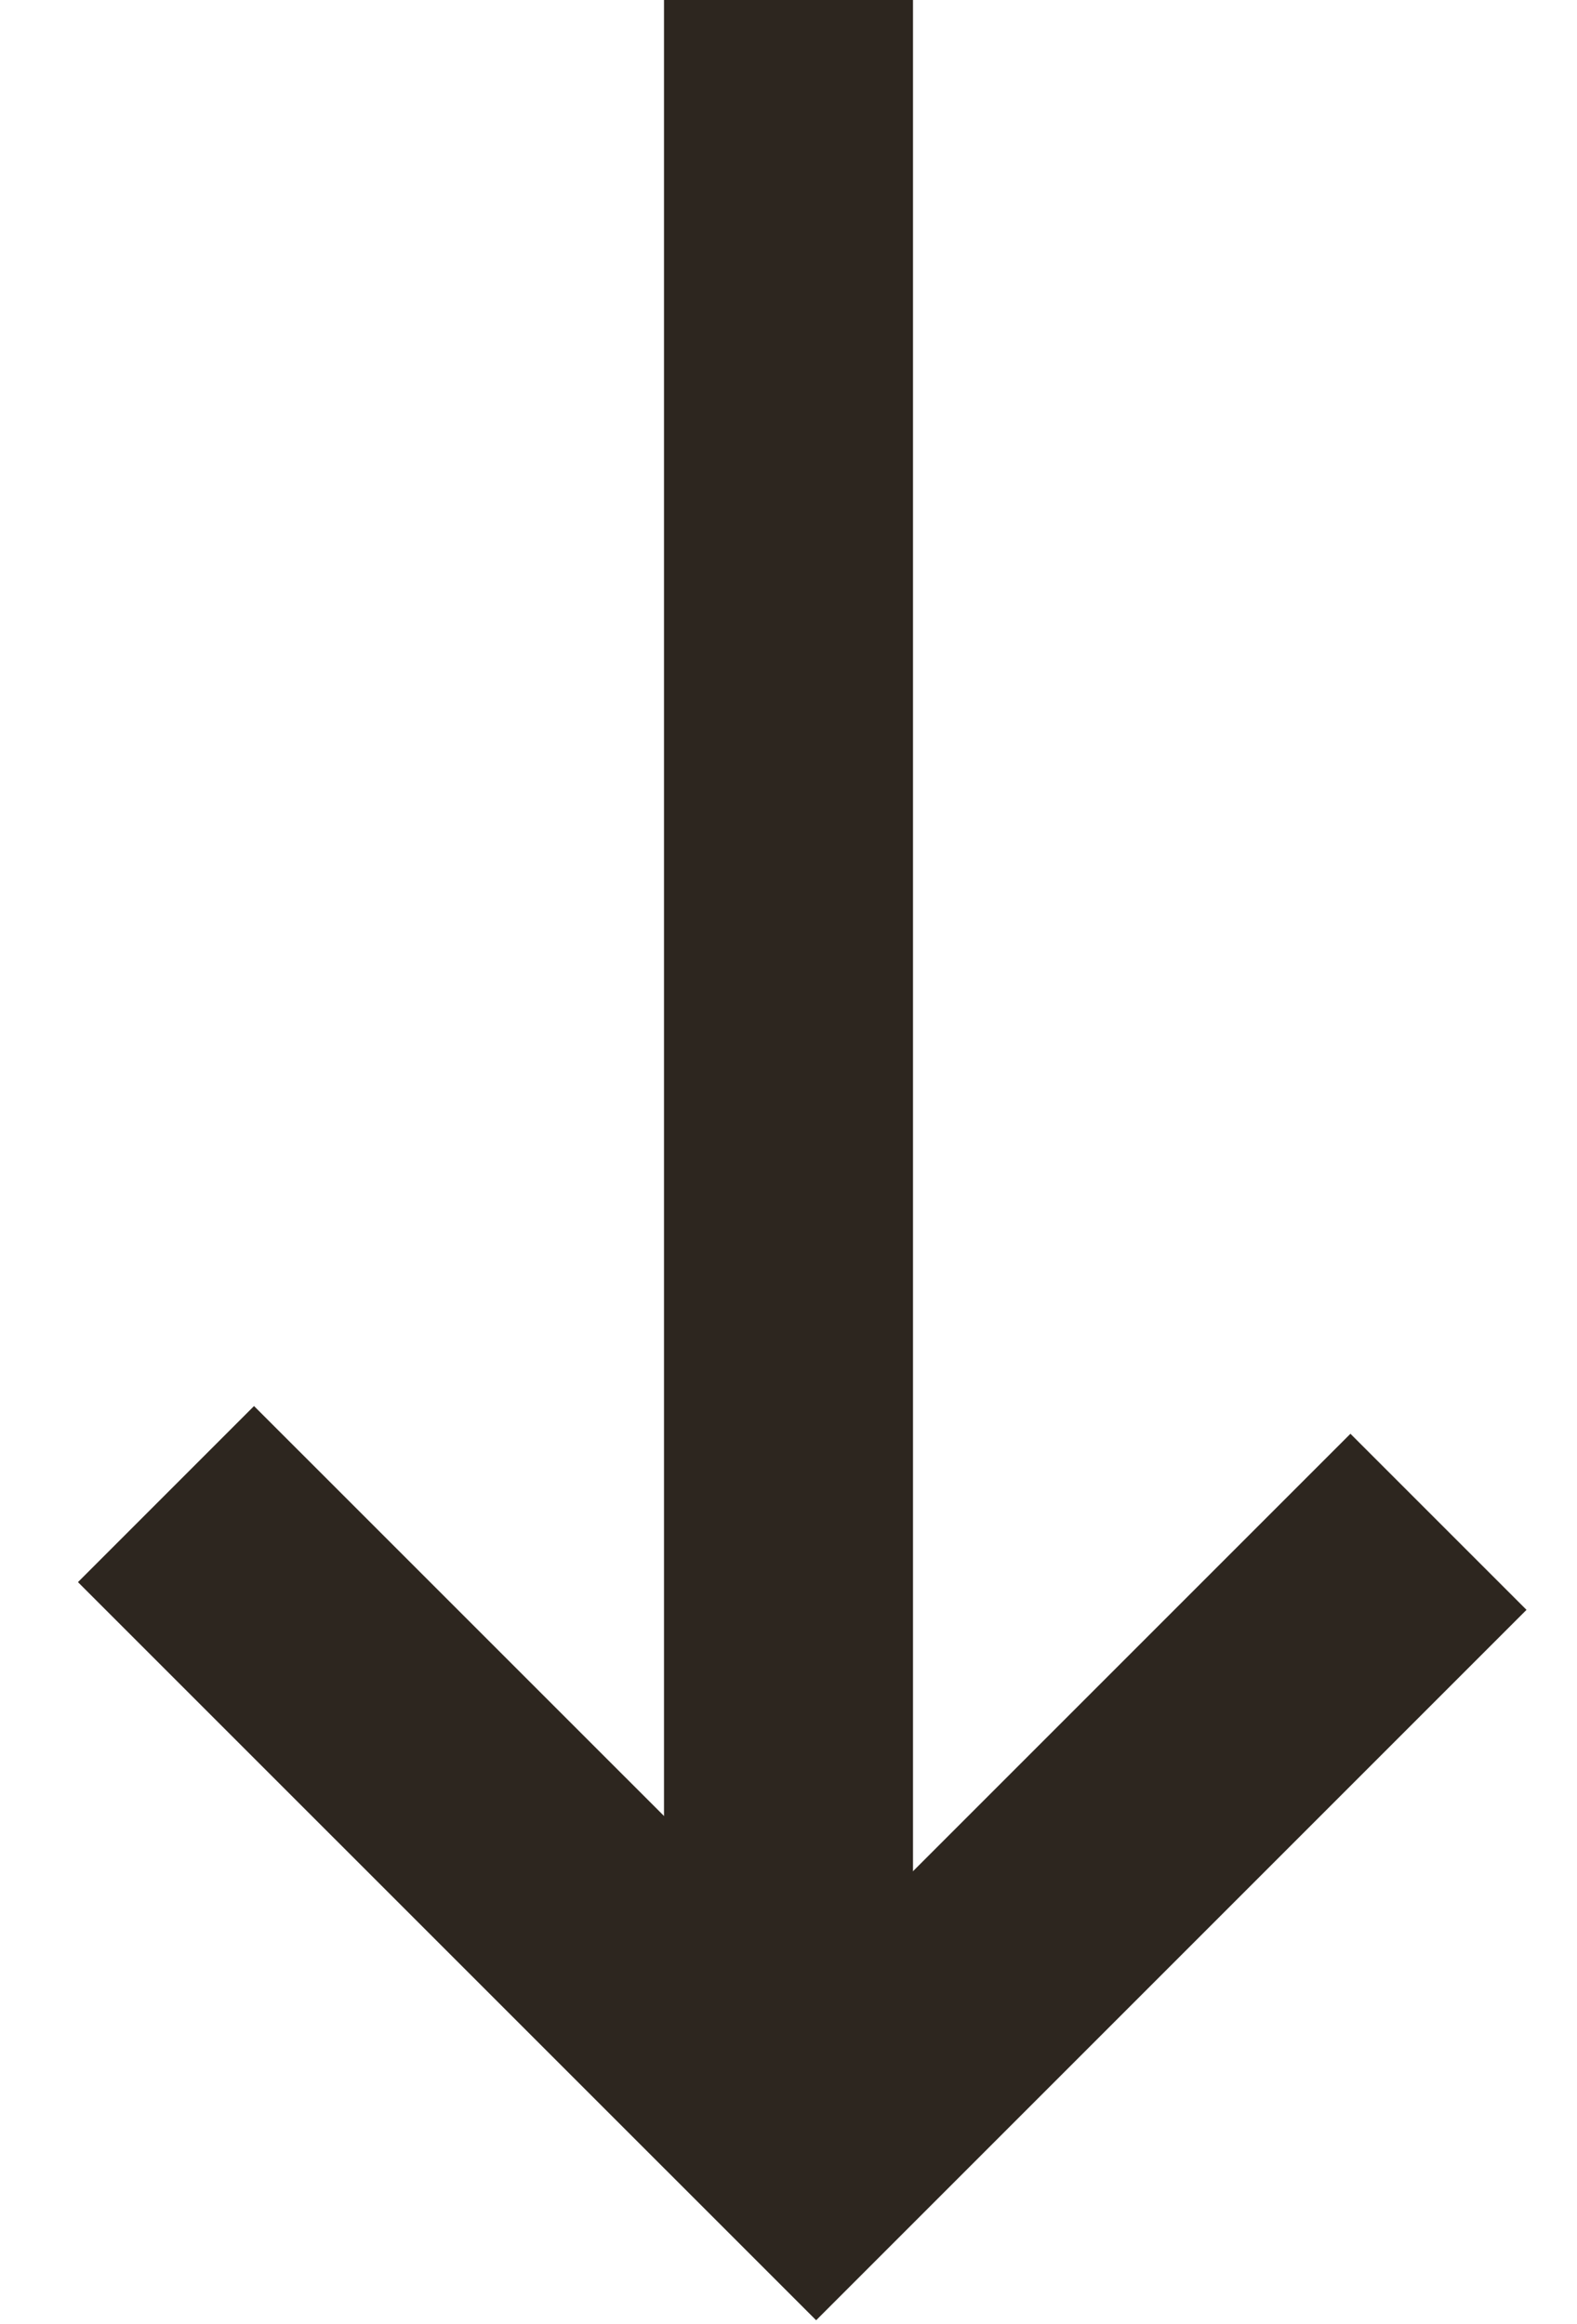
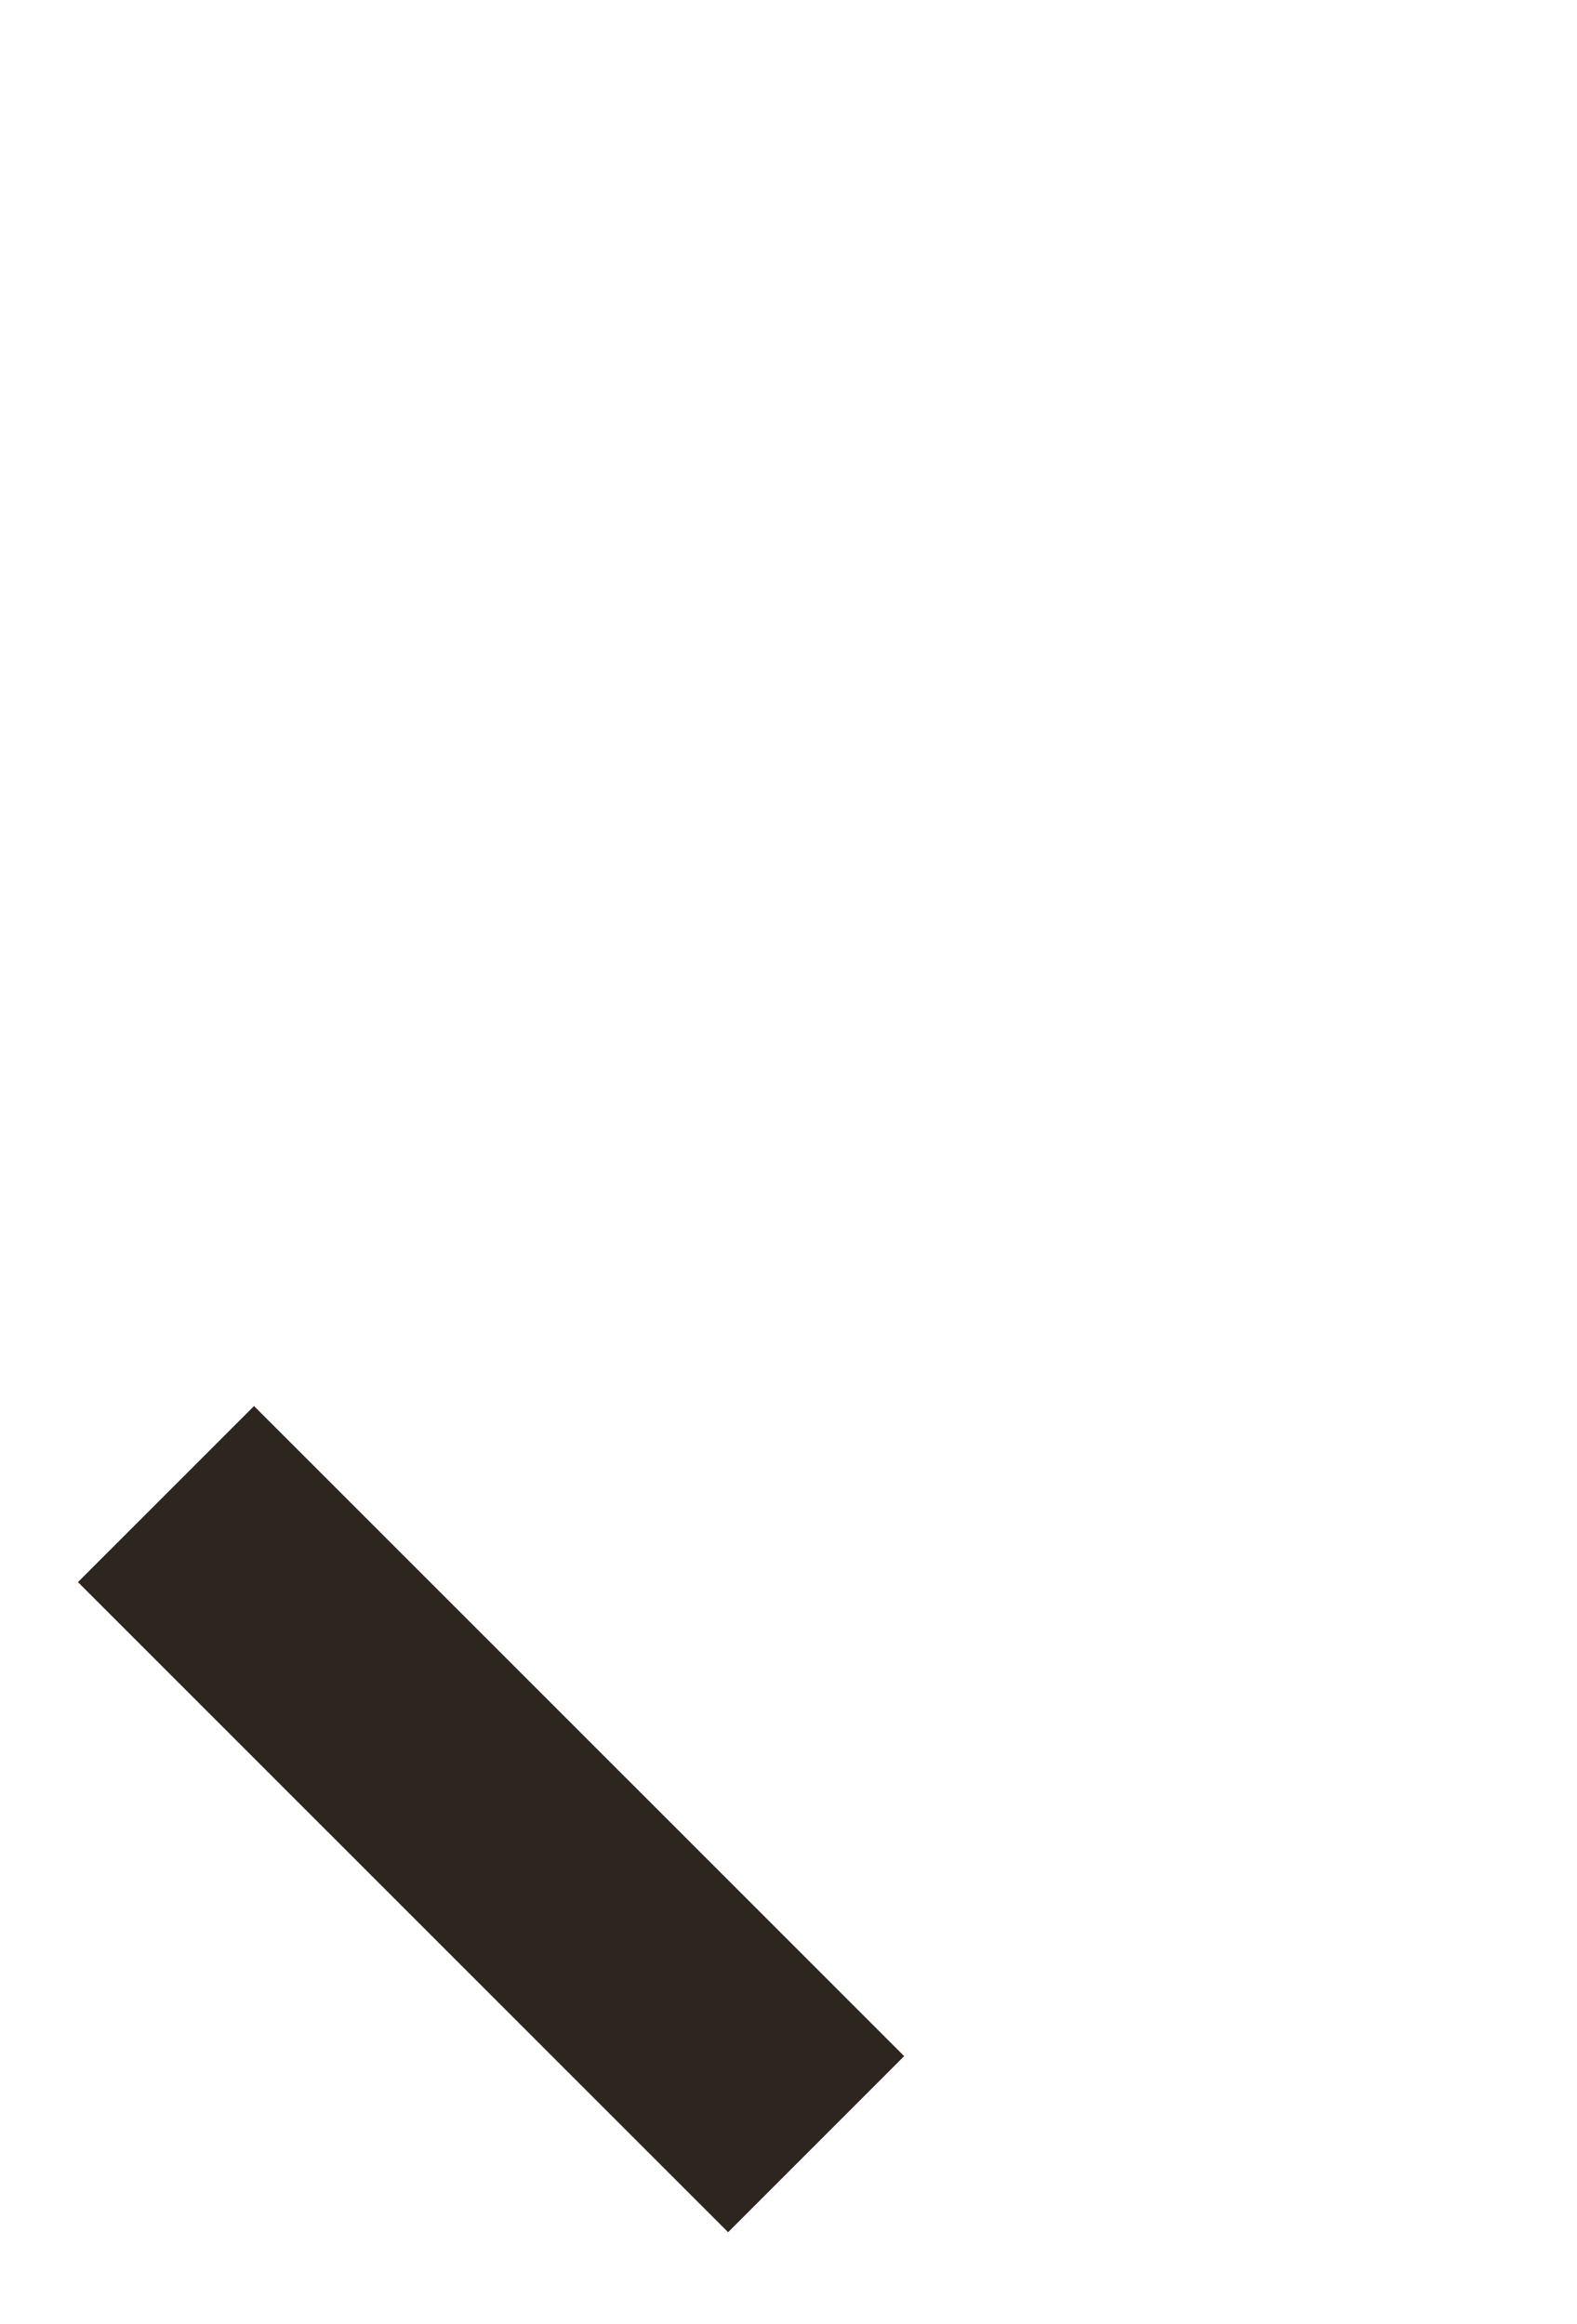
<svg xmlns="http://www.w3.org/2000/svg" width="19" height="28" viewBox="0 0 19 28" fill="none">
  <g id="Group 4270">
-     <line id="Line 11" x1="9.5" y1="25" x2="9.5" y2="6.55671e-08" stroke="#2D261F" stroke-width="3" />
-     <path id="Rectangle 29" d="M2 18L9.833 25.832L17.331 18.334" stroke="#2D261F" stroke-width="3" />
+     <path id="Rectangle 29" d="M2 18L9.833 25.832" stroke="#2D261F" stroke-width="3" />
  </g>
</svg>